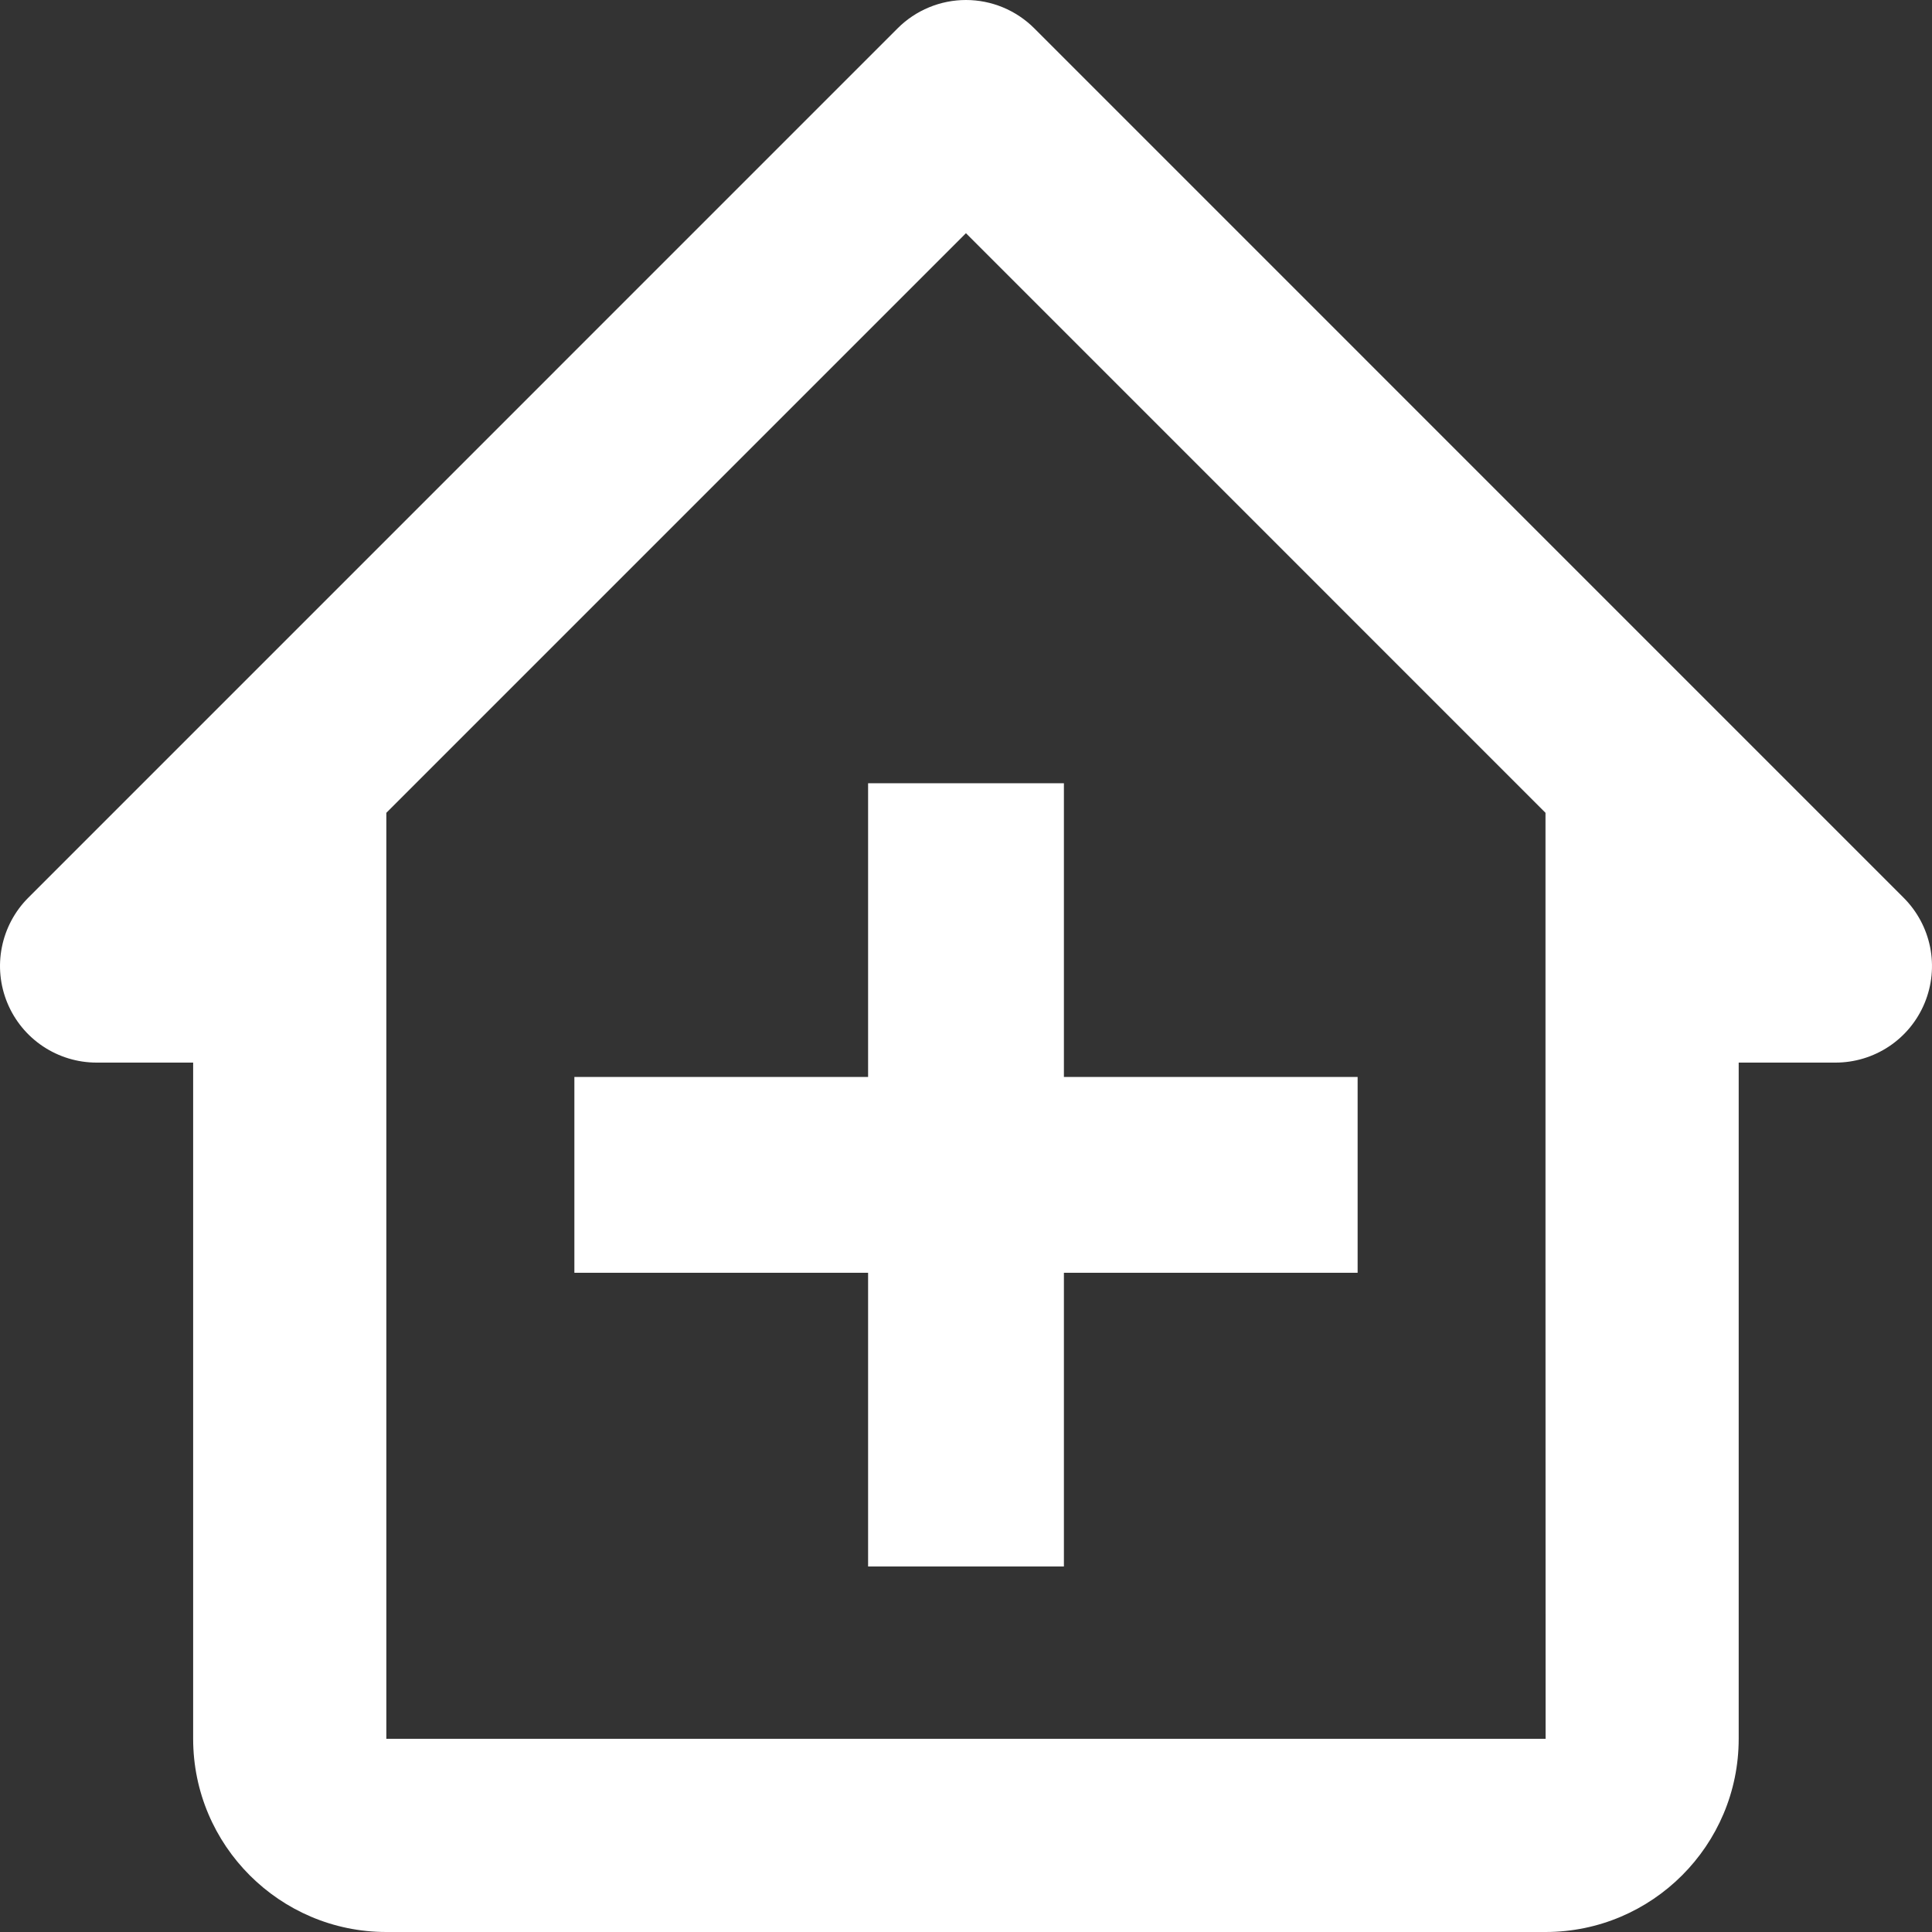
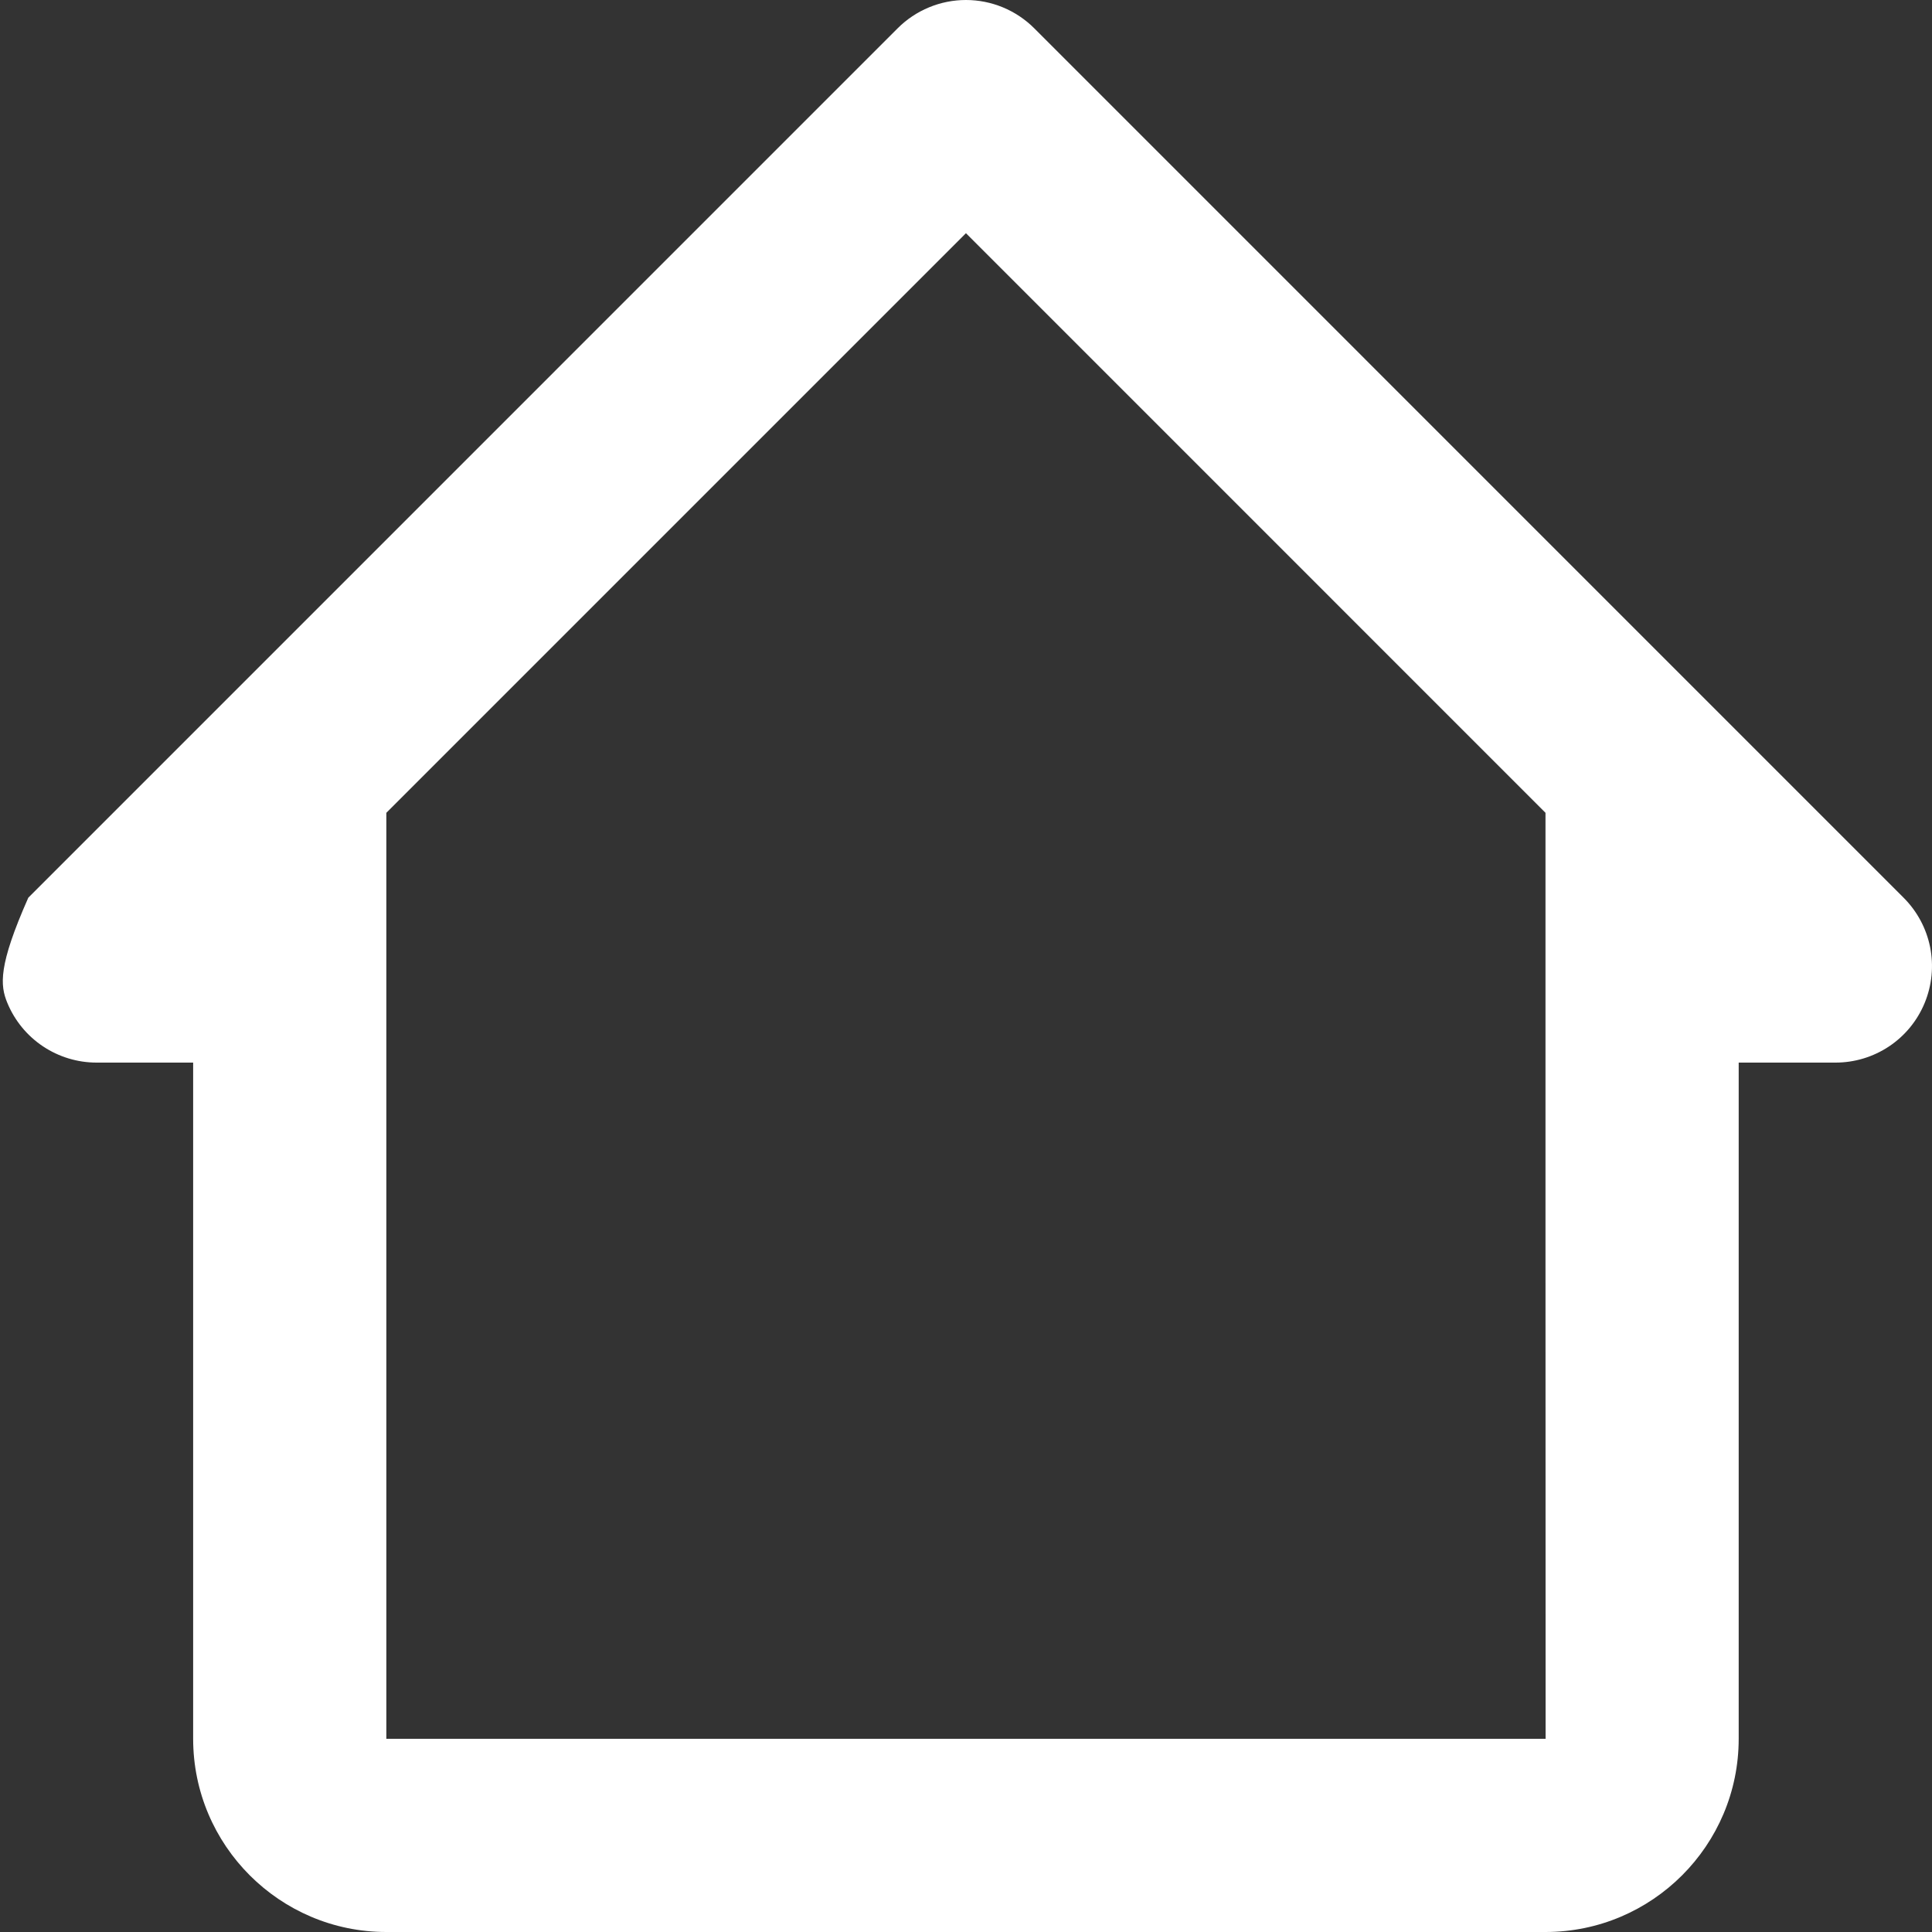
<svg xmlns="http://www.w3.org/2000/svg" width="37" height="37" viewBox="0 0 37 37" fill="none">
  <rect x="0" y="0" width="37" height="37" fill="#333333" stroke="none" />
-   <path d="M19.807 0.542C19.635 0.37 19.431 0.234 19.207 0.141C18.982 0.048 18.742 0 18.499 0C18.256 0 18.015 0.048 17.791 0.141C17.566 0.234 17.363 0.37 17.191 0.542L0.542 17.192C0.283 17.451 0.107 17.781 0.036 18.139C-0.036 18.498 0.001 18.87 0.141 19.208C0.281 19.546 0.518 19.835 0.822 20.038C1.126 20.241 1.484 20.35 1.85 20.35H3.699V33.3C3.699 35.341 5.359 37 7.399 37H29.598C31.639 37 33.298 35.341 33.298 33.3V20.35H35.148C35.514 20.351 35.872 20.243 36.177 20.04C36.482 19.837 36.719 19.548 36.859 19.209C36.999 18.871 37.036 18.498 36.964 18.139C36.892 17.78 36.715 17.451 36.456 17.192L19.807 0.542ZM29.6 33.3H7.399V15.566L18.499 4.466L29.598 15.566V24.05L29.6 33.3Z" fill="white" />
-   <path d="M20.375 15H16.625V20.625H11V24.375H16.625V30H20.375V24.375H26V20.625H20.375V15Z" fill="white" />
+   <path d="M19.807 0.542C19.635 0.37 19.431 0.234 19.207 0.141C18.982 0.048 18.742 0 18.499 0C18.256 0 18.015 0.048 17.791 0.141C17.566 0.234 17.363 0.37 17.191 0.542L0.542 17.192C-0.036 18.498 0.001 18.87 0.141 19.208C0.281 19.546 0.518 19.835 0.822 20.038C1.126 20.241 1.484 20.35 1.85 20.35H3.699V33.3C3.699 35.341 5.359 37 7.399 37H29.598C31.639 37 33.298 35.341 33.298 33.3V20.35H35.148C35.514 20.351 35.872 20.243 36.177 20.04C36.482 19.837 36.719 19.548 36.859 19.209C36.999 18.871 37.036 18.498 36.964 18.139C36.892 17.78 36.715 17.451 36.456 17.192L19.807 0.542ZM29.6 33.3H7.399V15.566L18.499 4.466L29.598 15.566V24.05L29.6 33.3Z" fill="white" />
</svg>